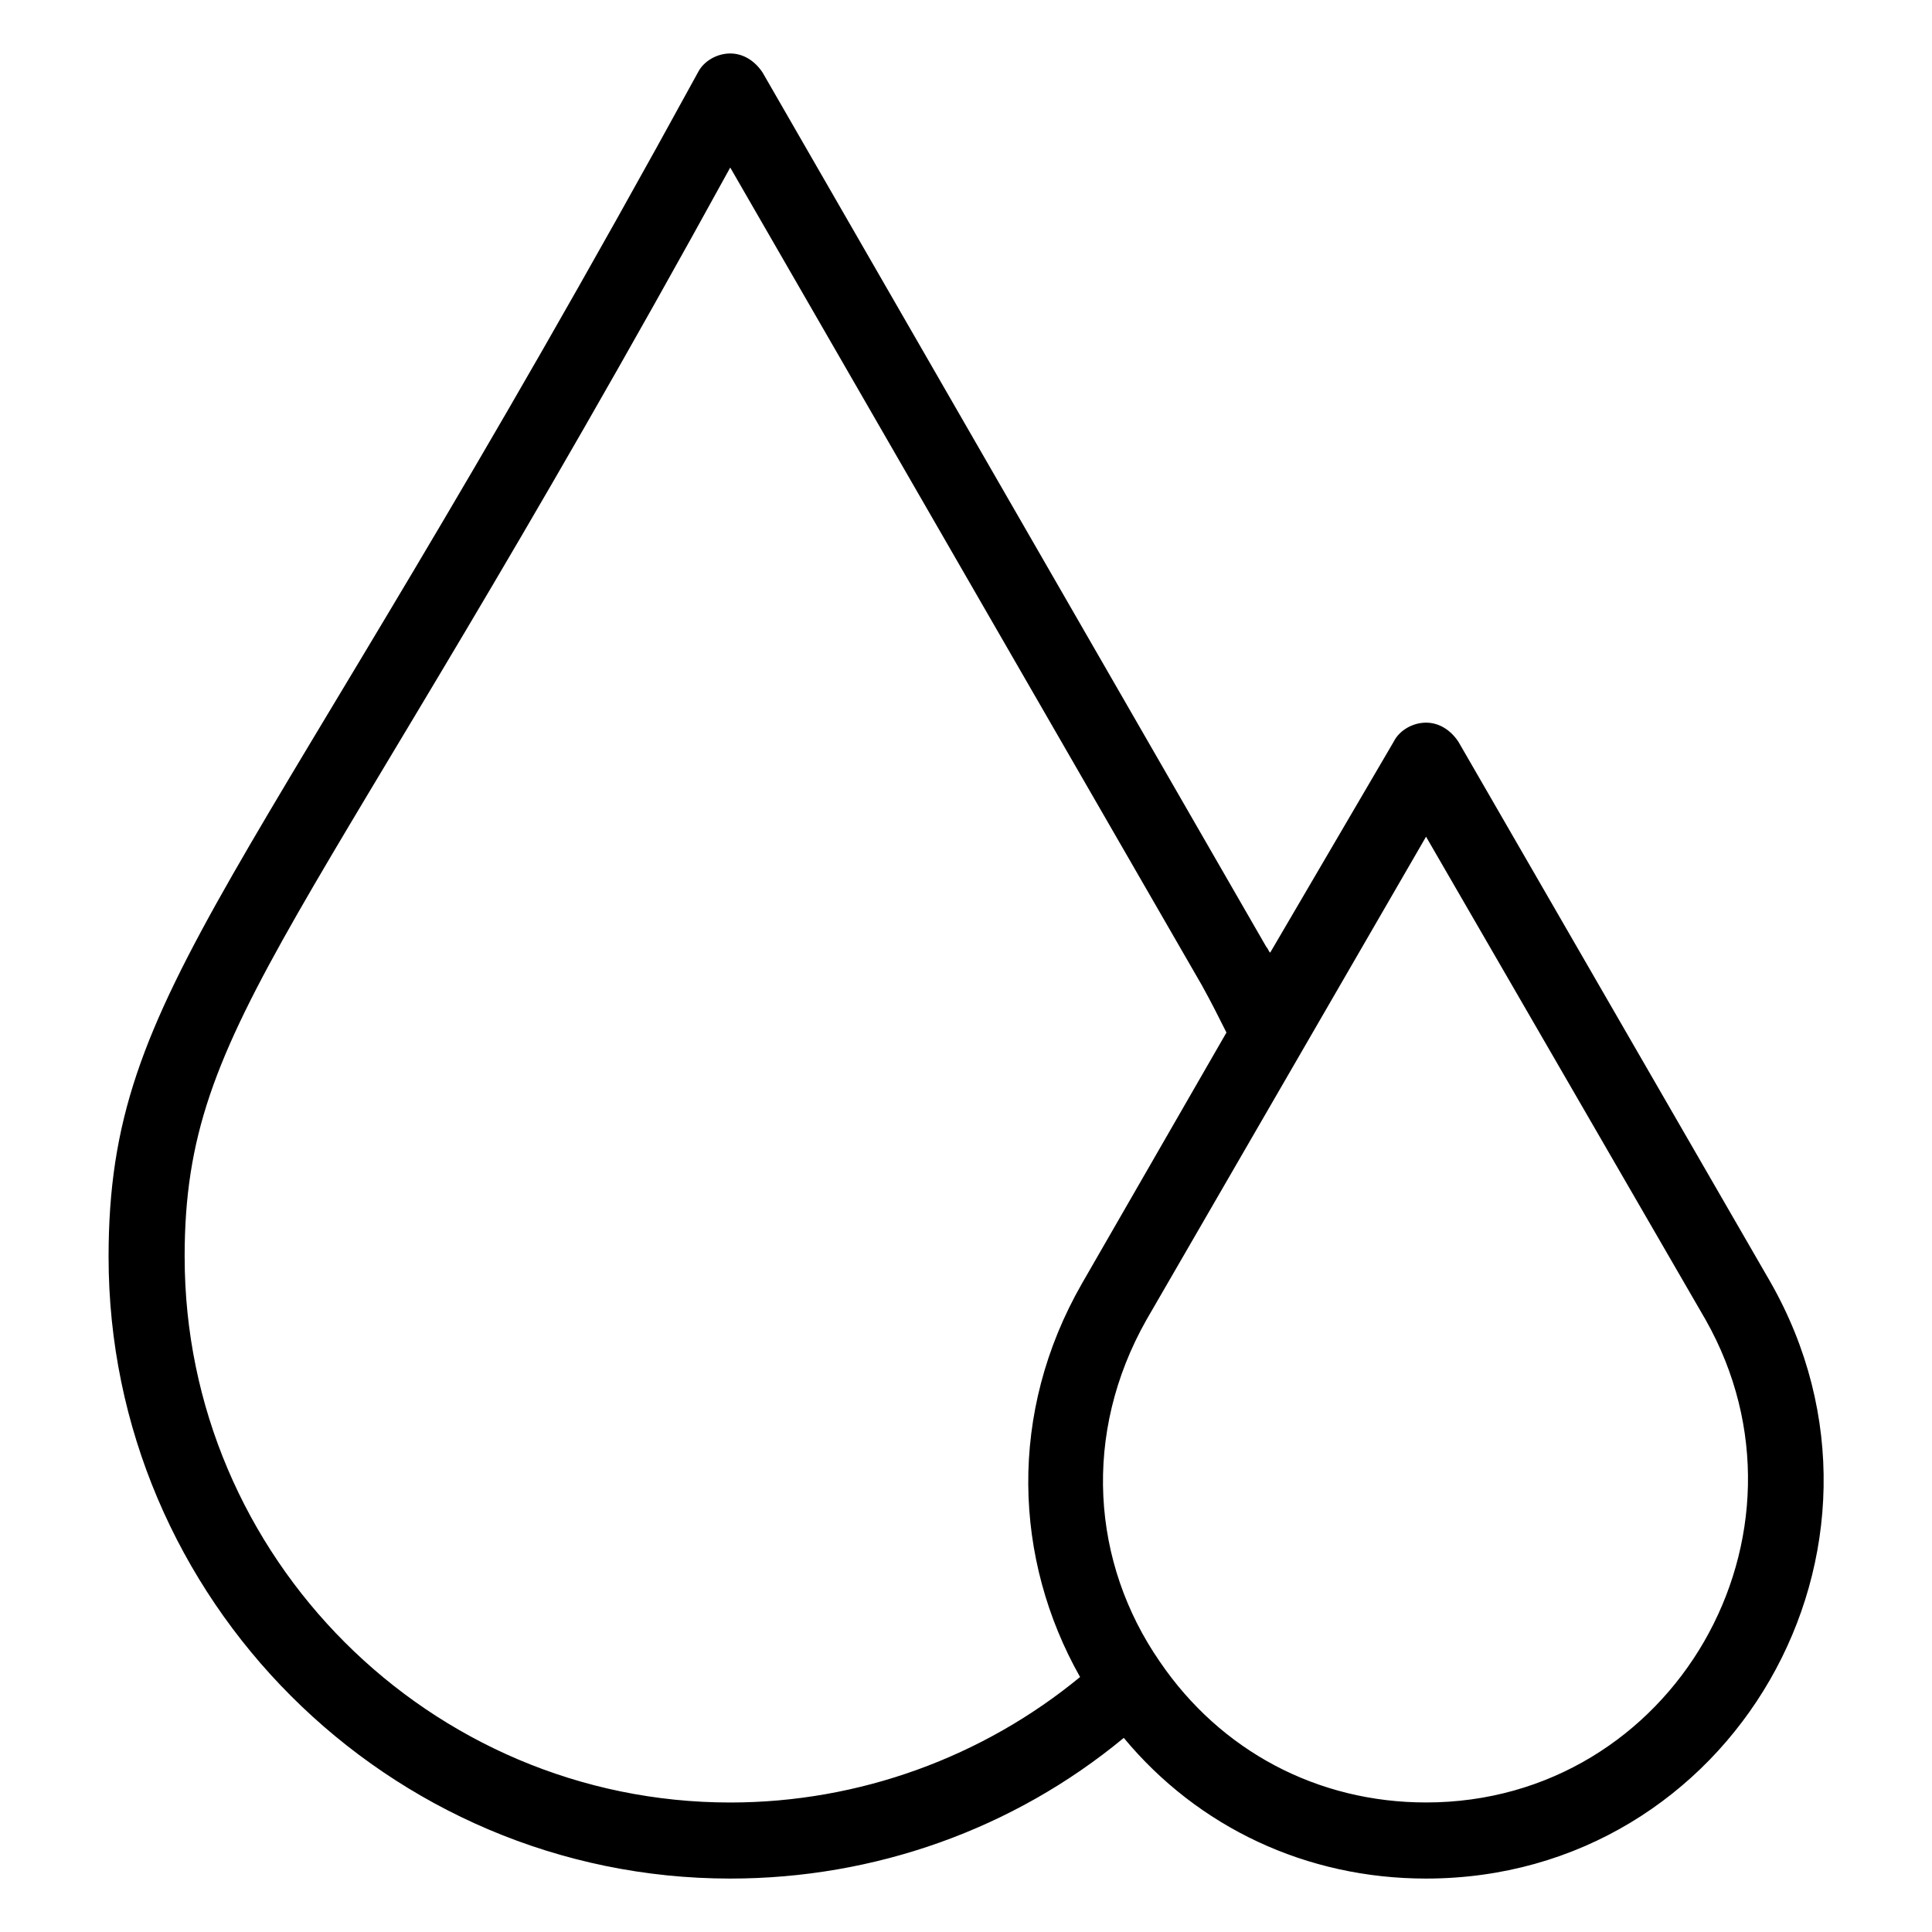
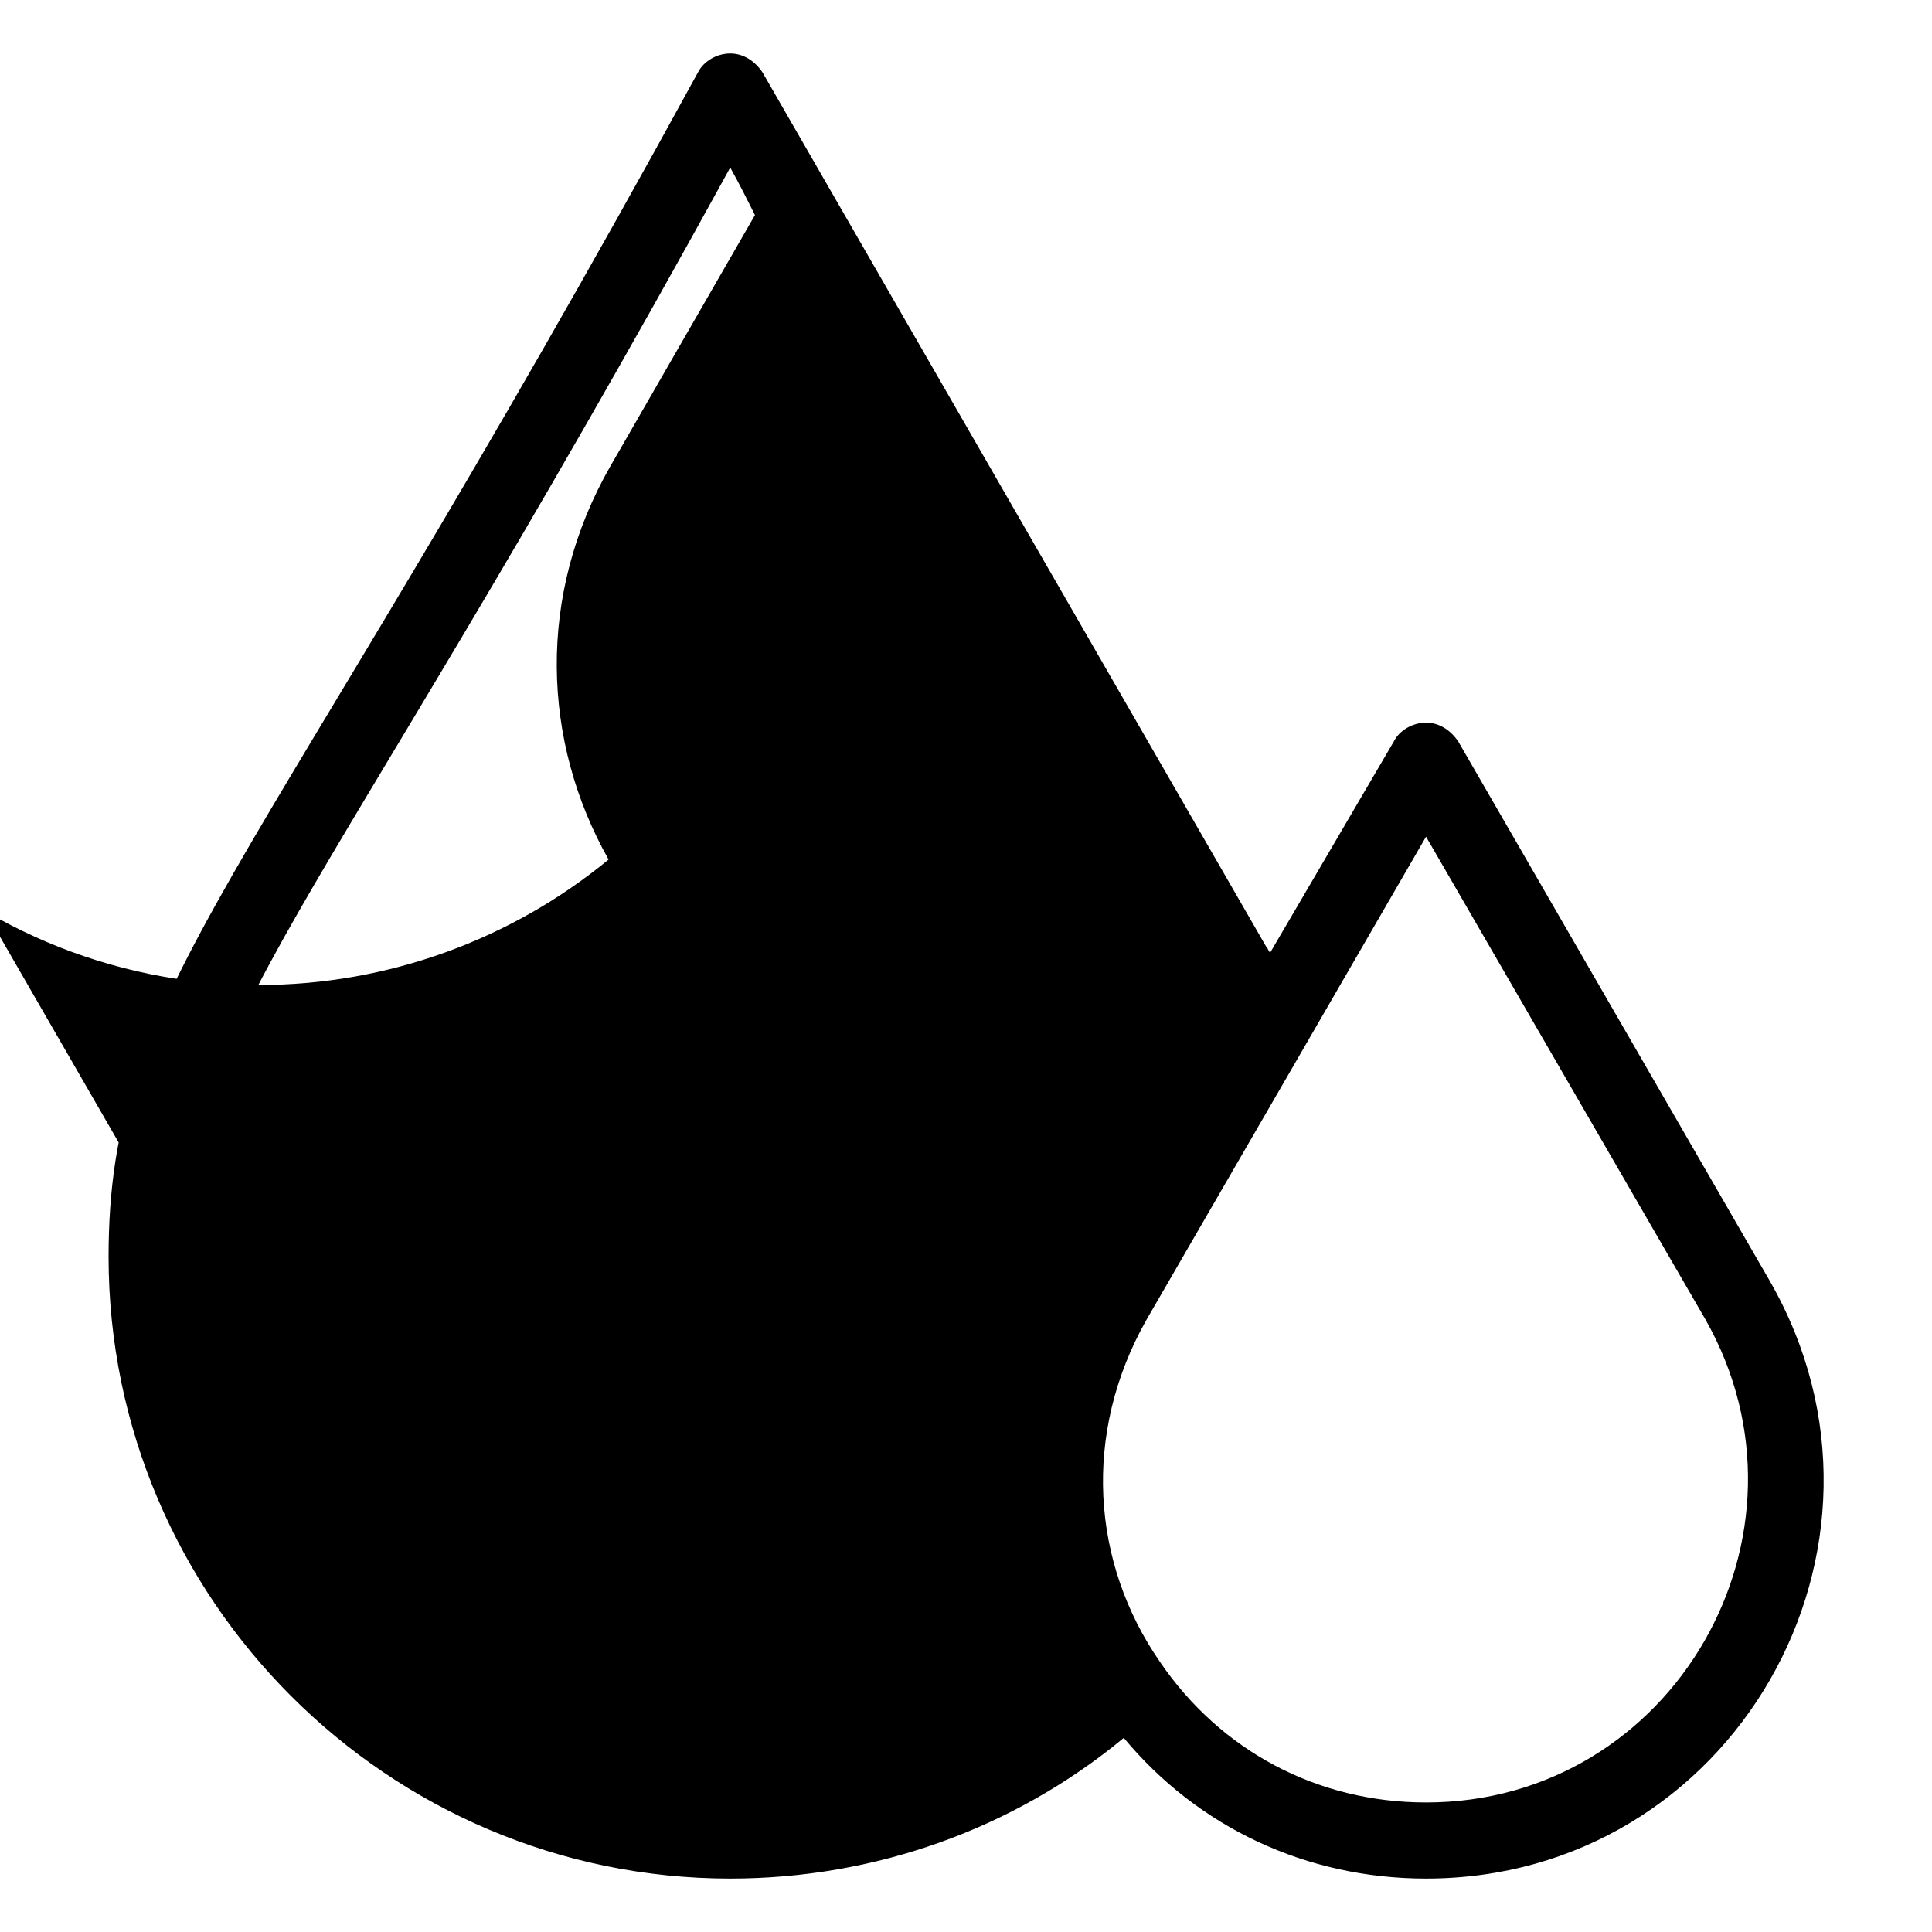
<svg xmlns="http://www.w3.org/2000/svg" fill="#000000" width="800px" height="800px" version="1.1" viewBox="144 144 512 512">
-   <path d="m530.48 340.55c-2.016-3.023-5.039-5.039-8.566-5.039-3.527 0-7.055 2.016-8.566 5.039l-32.742 55.922c-0.504-0.504-0.504-1.008-1.008-1.512l-133.51-231.75c-2.016-3.023-5.039-5.039-8.566-5.039-3.527 0-7.055 2.016-8.566 5.039-120.41 220.16-156.18 241.83-156.18 313.88 0 90.688 74.059 164.75 164.75 164.75 38.289 0 75.066-13.098 104.29-37.281 19.648 23.68 48.367 37.281 80.105 37.281 81.113 0 131.5-87.664 91.191-158.2zm-337.55 136.53c0-63.48 31.738-83.129 144.59-288.68l124.95 216.64c2.519 4.535 4.535 8.566 6.551 12.594l-38.289 66.504c-19.648 34.258-18.137 73.051-0.504 104.29-25.699 21.16-58.445 33.254-92.703 33.254-79.602 0-144.59-64.992-144.59-144.59zm328.99 144.59c-28.719 0-54.41-13.602-70.535-37.281-18.137-26.199-20.656-60.457-3.527-90.688l74.059-127.97 74.059 127.97c32.246 56.93-8.562 127.97-74.055 127.97z" />
+   <path d="m530.48 340.55c-2.016-3.023-5.039-5.039-8.566-5.039-3.527 0-7.055 2.016-8.566 5.039l-32.742 55.922c-0.504-0.504-0.504-1.008-1.008-1.512l-133.51-231.75c-2.016-3.023-5.039-5.039-8.566-5.039-3.527 0-7.055 2.016-8.566 5.039-120.41 220.16-156.18 241.83-156.18 313.88 0 90.688 74.059 164.75 164.75 164.75 38.289 0 75.066-13.098 104.29-37.281 19.648 23.68 48.367 37.281 80.105 37.281 81.113 0 131.5-87.664 91.191-158.2zm-337.55 136.53c0-63.48 31.738-83.129 144.59-288.68c2.519 4.535 4.535 8.566 6.551 12.594l-38.289 66.504c-19.648 34.258-18.137 73.051-0.504 104.29-25.699 21.16-58.445 33.254-92.703 33.254-79.602 0-144.59-64.992-144.59-144.59zm328.99 144.59c-28.719 0-54.41-13.602-70.535-37.281-18.137-26.199-20.656-60.457-3.527-90.688l74.059-127.97 74.059 127.97c32.246 56.93-8.562 127.97-74.055 127.97z" />
</svg>